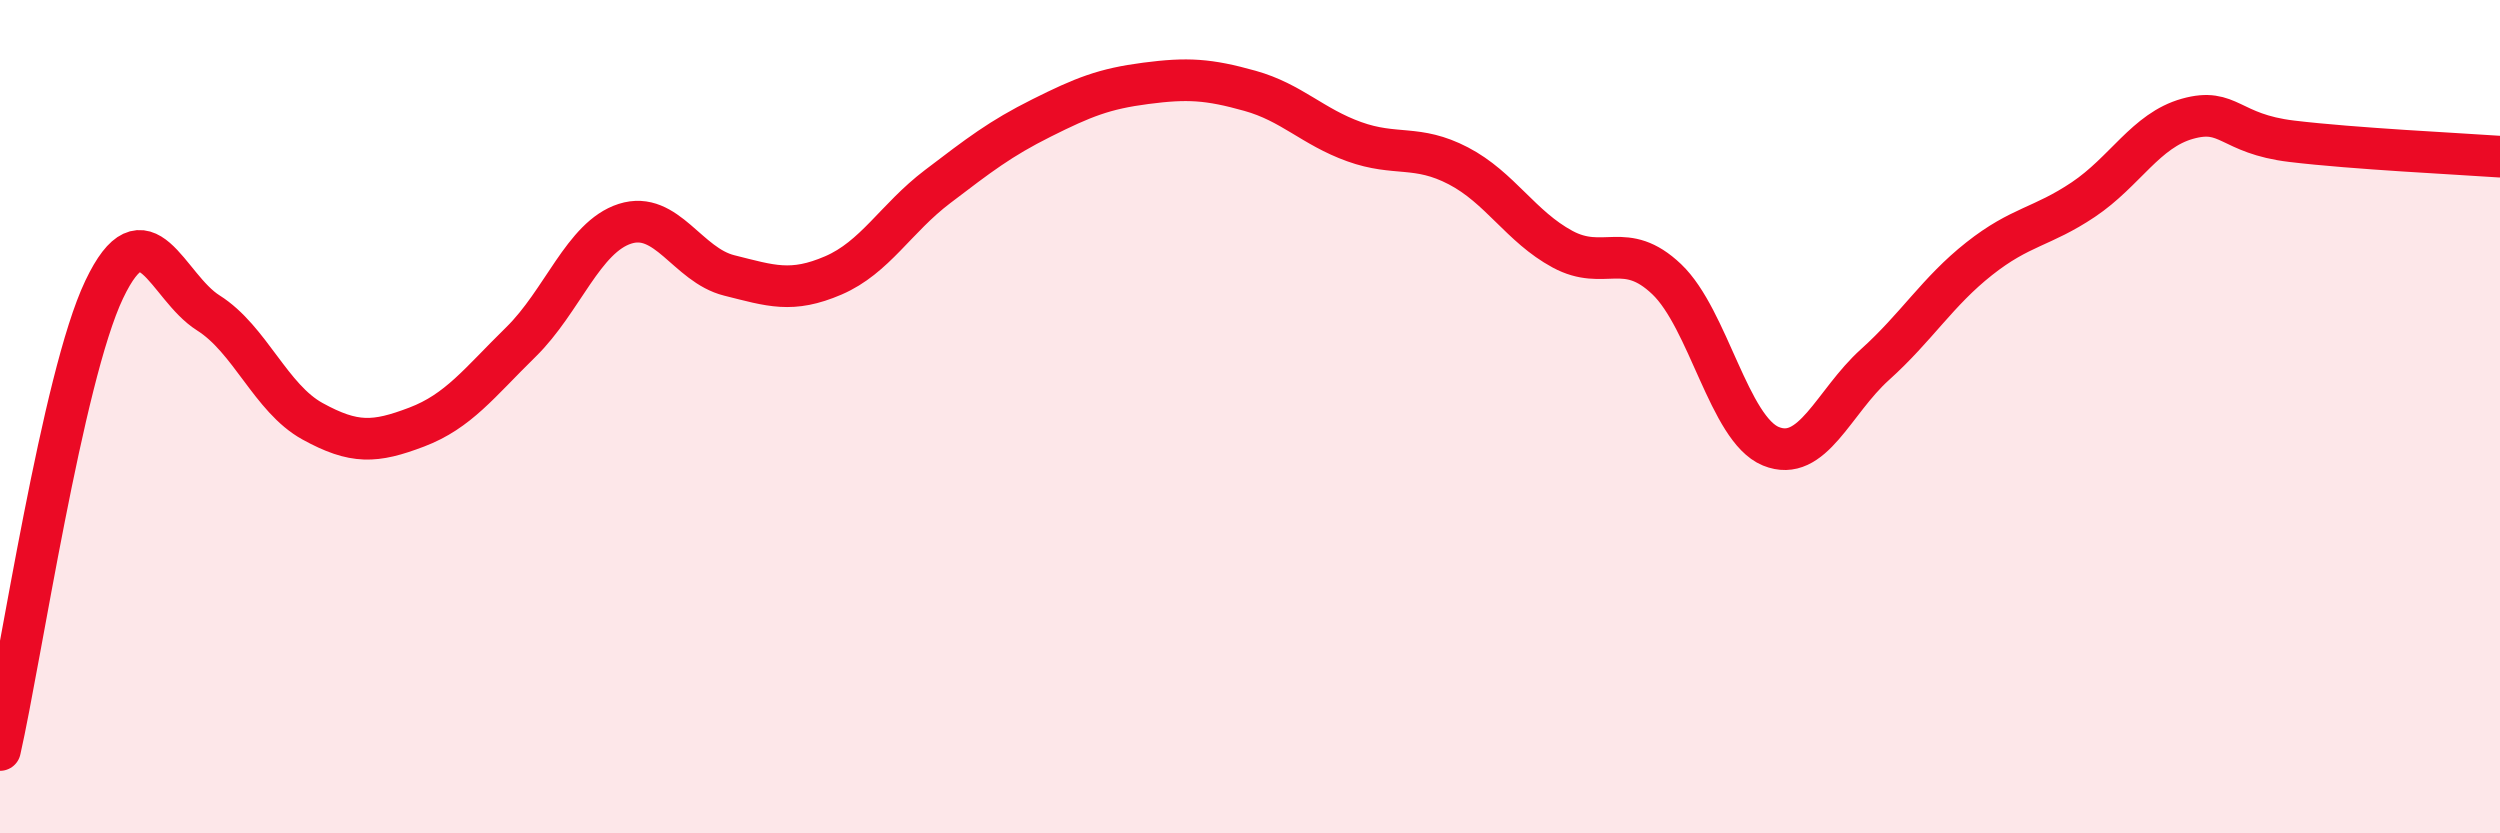
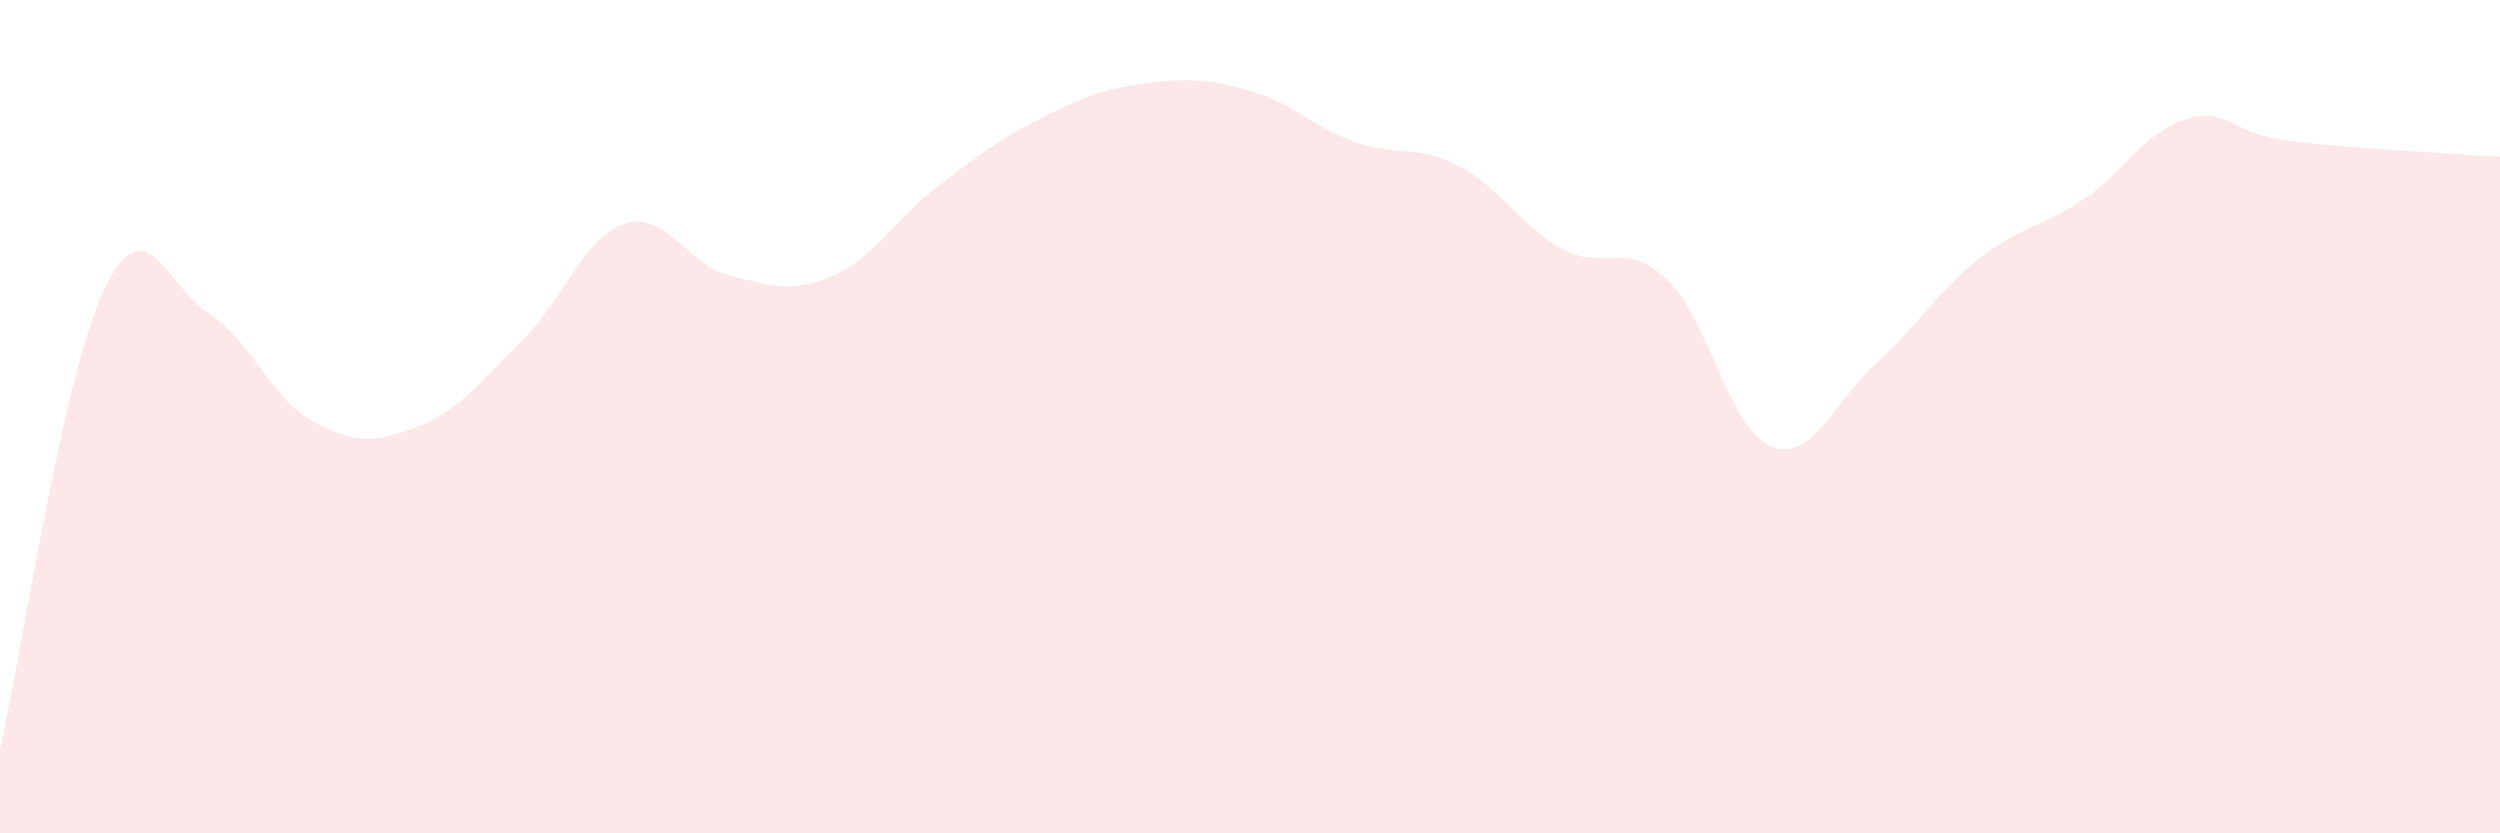
<svg xmlns="http://www.w3.org/2000/svg" width="60" height="20" viewBox="0 0 60 20">
  <path d="M 0,18 C 0.5,15.79 1.5,9.05 2.5,6.95 C 3.5,4.85 4,6.88 5,7.51 C 6,8.14 6.5,9.56 7.5,10.11 C 8.5,10.66 9,10.63 10,10.25 C 11,9.87 11.5,9.19 12.5,8.21 C 13.5,7.23 14,5.69 15,5.37 C 16,5.05 16.5,6.36 17.5,6.61 C 18.5,6.86 19,7.04 20,6.61 C 21,6.18 21.5,5.24 22.5,4.48 C 23.5,3.72 24,3.33 25,2.83 C 26,2.33 26.5,2.13 27.5,2 C 28.5,1.87 29,1.9 30,2.18 C 31,2.46 31.5,3.04 32.5,3.4 C 33.5,3.76 34,3.46 35,3.98 C 36,4.5 36.5,5.44 37.5,5.98 C 38.5,6.52 39,5.75 40,6.7 C 41,7.65 41.5,10.3 42.5,10.71 C 43.5,11.12 44,9.65 45,8.75 C 46,7.85 46.5,7 47.5,6.21 C 48.5,5.42 49,5.46 50,4.79 C 51,4.12 51.5,3.13 52.5,2.85 C 53.5,2.57 53.5,3.21 55,3.39 C 56.5,3.57 59,3.69 60,3.76L60 20L0 20Z" fill="#EB0A25" opacity="0.1" stroke-linecap="round" stroke-linejoin="round" />
-   <path d="M 0,18 C 0.5,15.79 1.5,9.05 2.5,6.95 C 3.5,4.85 4,6.88 5,7.51 C 6,8.14 6.5,9.56 7.5,10.11 C 8.5,10.66 9,10.63 10,10.25 C 11,9.87 11.5,9.19 12.5,8.21 C 13.5,7.23 14,5.69 15,5.37 C 16,5.05 16.5,6.36 17.5,6.61 C 18.5,6.86 19,7.04 20,6.61 C 21,6.18 21.5,5.24 22.5,4.48 C 23.5,3.72 24,3.33 25,2.83 C 26,2.33 26.5,2.13 27.5,2 C 28.5,1.87 29,1.9 30,2.18 C 31,2.46 31.5,3.04 32.5,3.4 C 33.5,3.76 34,3.46 35,3.98 C 36,4.5 36.5,5.44 37.5,5.98 C 38.5,6.52 39,5.75 40,6.7 C 41,7.65 41.5,10.3 42.5,10.71 C 43.5,11.12 44,9.65 45,8.75 C 46,7.85 46.5,7 47.5,6.21 C 48.5,5.42 49,5.46 50,4.79 C 51,4.12 51.5,3.13 52.5,2.85 C 53.5,2.57 53.5,3.21 55,3.39 C 56.5,3.57 59,3.69 60,3.76" stroke="#EB0A25" stroke-width="1" fill="none" stroke-linecap="round" stroke-linejoin="round" />
</svg>